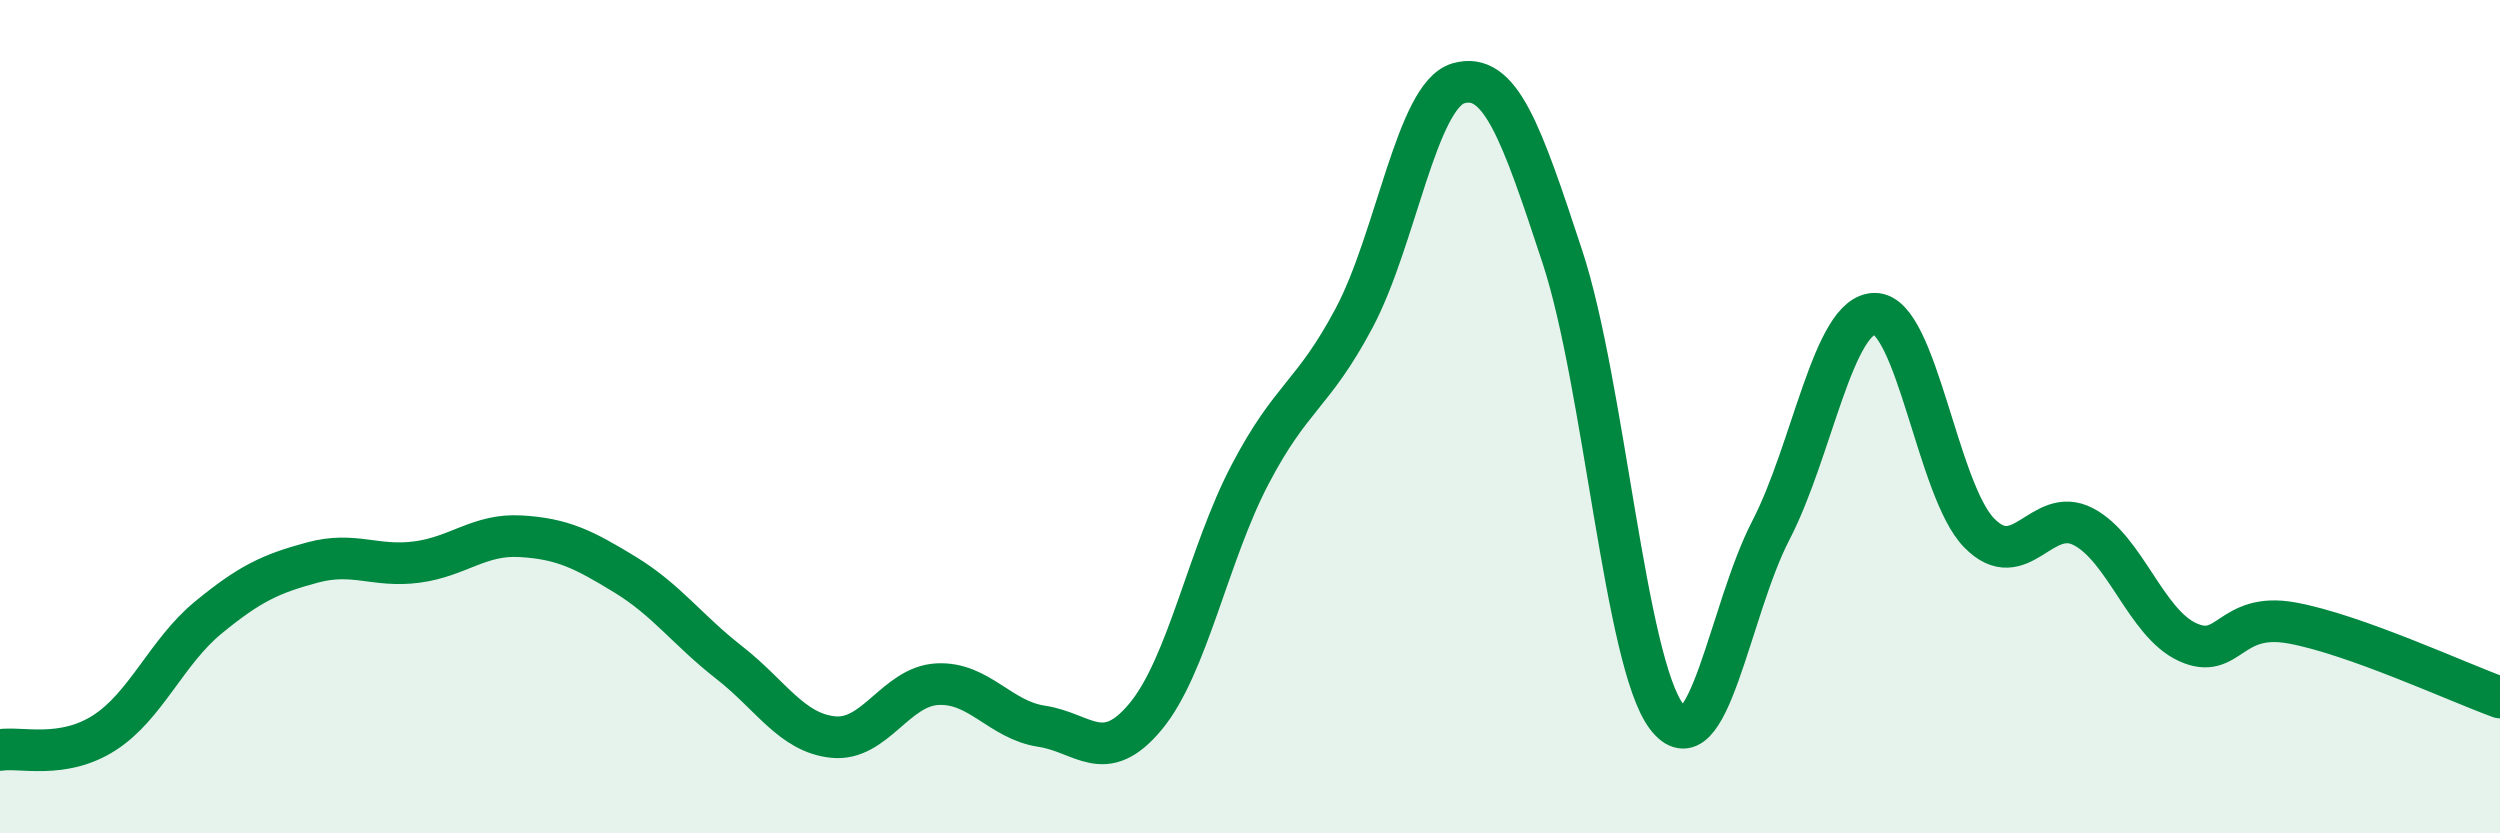
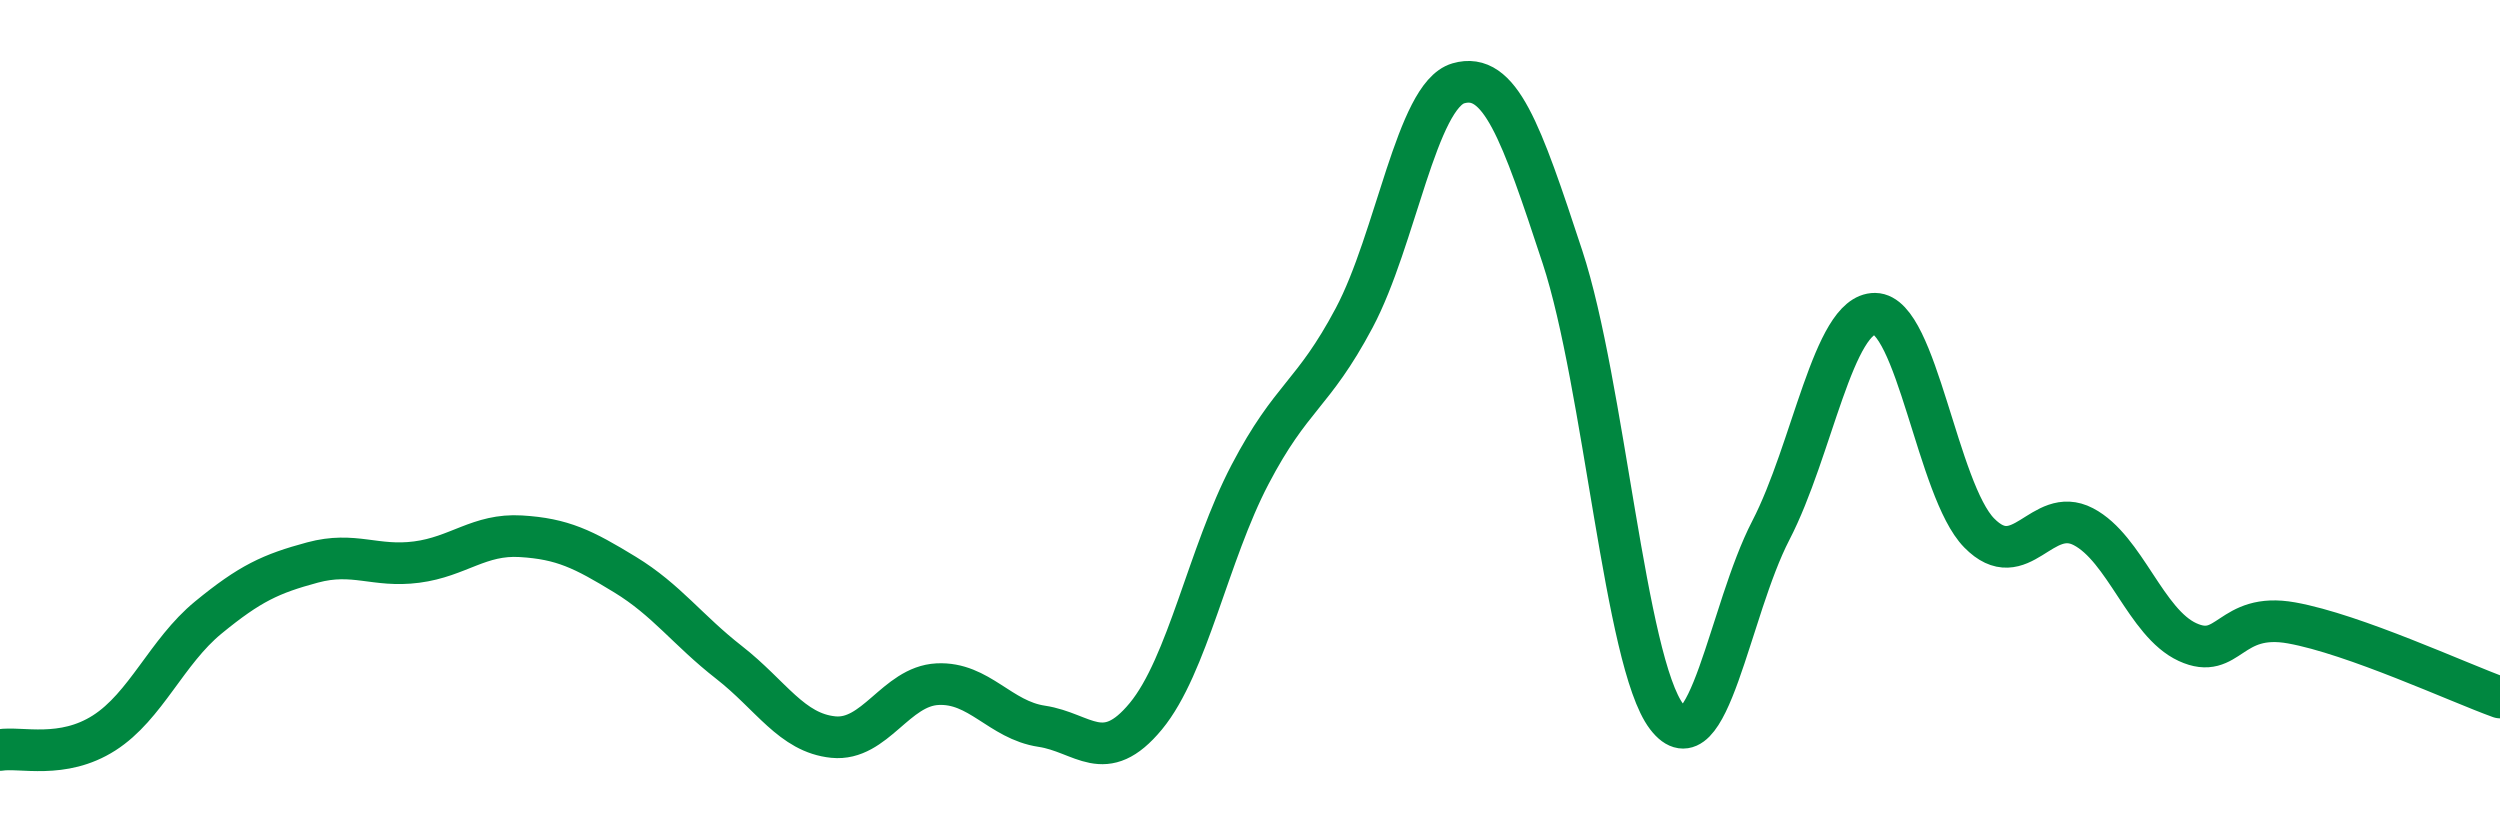
<svg xmlns="http://www.w3.org/2000/svg" width="60" height="20" viewBox="0 0 60 20">
-   <path d="M 0,18 C 0.5,17.92 1.5,18.23 2.5,17.59 C 3.5,16.95 4,15.64 5,14.82 C 6,14 6.5,13.77 7.5,13.5 C 8.5,13.23 9,13.62 10,13.49 C 11,13.36 11.5,12.81 12.5,12.87 C 13.5,12.93 14,13.18 15,13.79 C 16,14.4 16.5,15.12 17.5,15.9 C 18.5,16.68 19,17.59 20,17.69 C 21,17.79 21.5,16.47 22.5,16.42 C 23.5,16.37 24,17.28 25,17.43 C 26,17.58 26.5,18.4 27.5,17.19 C 28.5,15.98 29,13.3 30,11.39 C 31,9.48 31.5,9.51 32.5,7.63 C 33.5,5.75 34,2.29 35,2 C 36,1.71 36.5,3.13 37.5,6.17 C 38.5,9.21 39,15.89 40,17.2 C 41,18.51 41.5,14.66 42.5,12.73 C 43.5,10.8 44,7.52 45,7.53 C 46,7.54 46.5,11.77 47.5,12.79 C 48.5,13.81 49,12.12 50,12.64 C 51,13.16 51.5,14.95 52.5,15.41 C 53.5,15.87 53.5,14.68 55,14.95 C 56.5,15.22 59,16.38 60,16.74L60 20L0 20Z" fill="#008740" opacity="0.1" stroke-linecap="round" stroke-linejoin="round" />
  <path d="M 0,18 C 0.5,17.92 1.5,18.23 2.5,17.59 C 3.5,16.95 4,15.64 5,14.82 C 6,14 6.5,13.77 7.5,13.5 C 8.5,13.23 9,13.62 10,13.49 C 11,13.36 11.5,12.81 12.5,12.87 C 13.5,12.93 14,13.18 15,13.79 C 16,14.4 16.5,15.12 17.5,15.9 C 18.5,16.68 19,17.59 20,17.69 C 21,17.79 21.5,16.47 22.5,16.42 C 23.5,16.37 24,17.28 25,17.43 C 26,17.58 26.5,18.4 27.5,17.19 C 28.5,15.98 29,13.3 30,11.39 C 31,9.48 31.5,9.51 32.5,7.63 C 33.5,5.75 34,2.29 35,2 C 36,1.71 36.5,3.13 37.5,6.17 C 38.5,9.21 39,15.89 40,17.2 C 41,18.51 41.5,14.66 42.5,12.73 C 43.5,10.8 44,7.52 45,7.53 C 46,7.54 46.5,11.77 47.5,12.79 C 48.5,13.81 49,12.12 50,12.64 C 51,13.16 51.5,14.95 52.5,15.41 C 53.5,15.87 53.5,14.68 55,14.95 C 56.5,15.22 59,16.38 60,16.74" stroke="#008740" stroke-width="1" fill="none" stroke-linecap="round" stroke-linejoin="round" />
</svg>